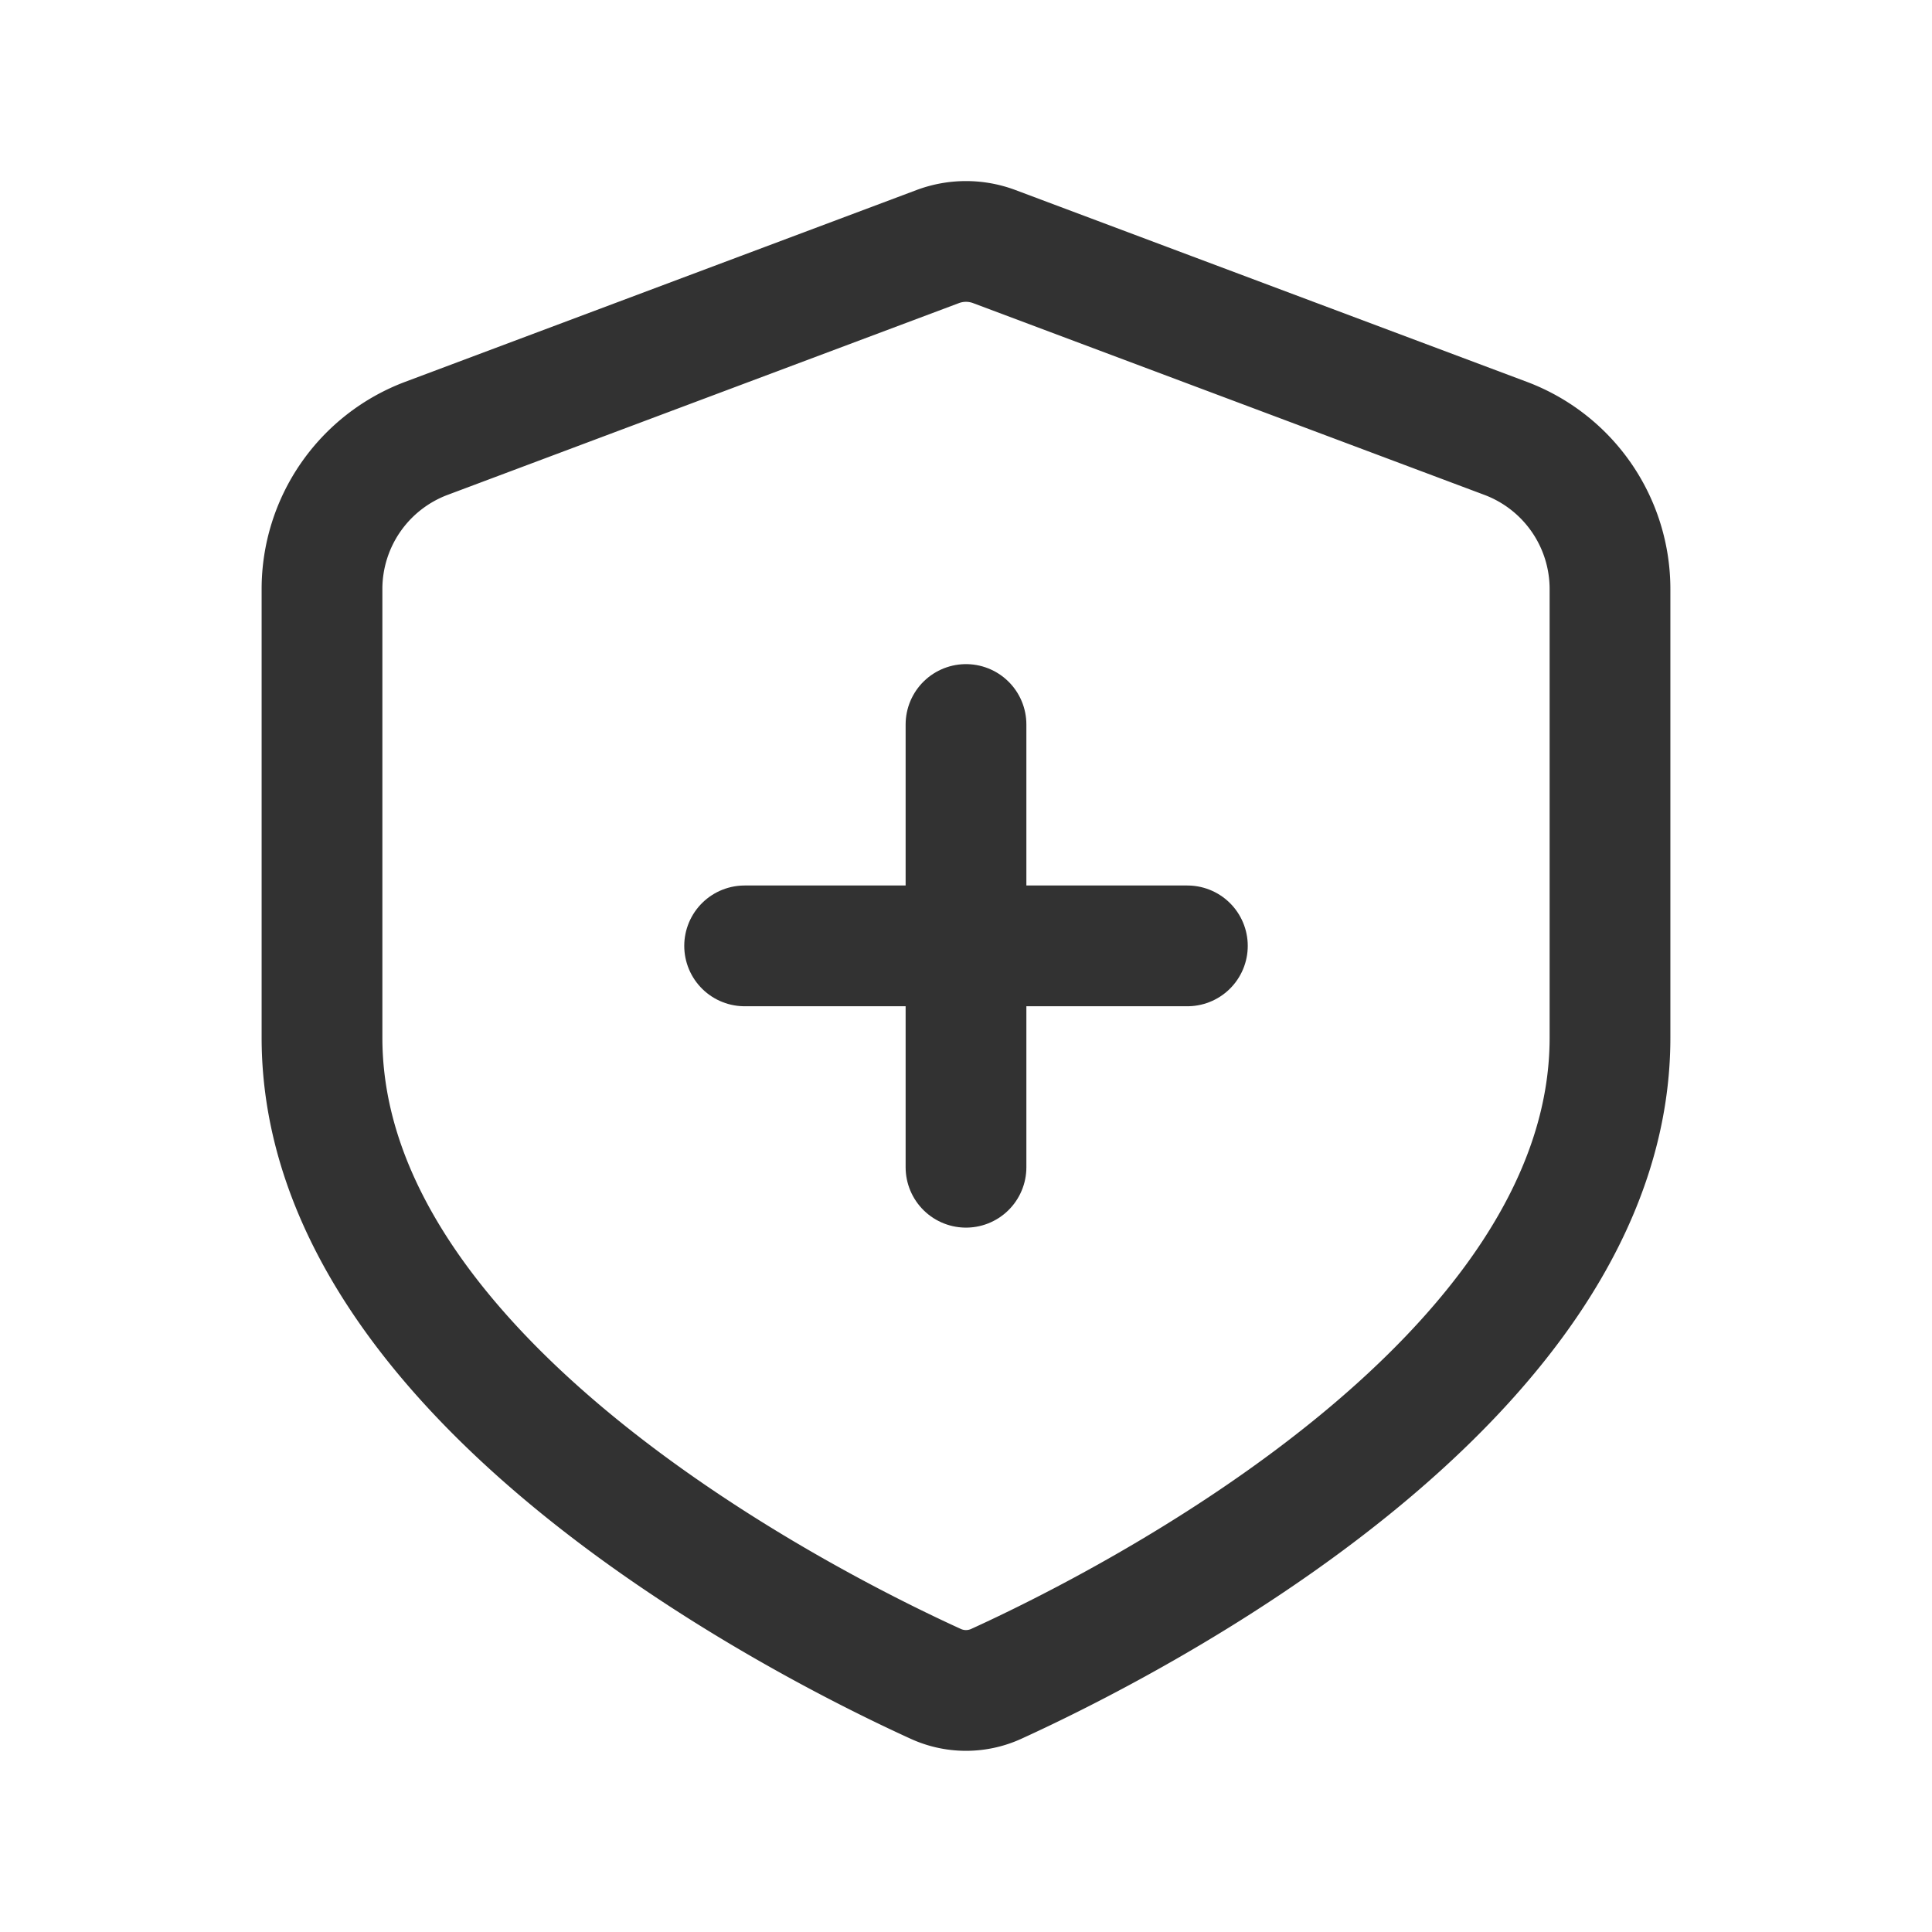
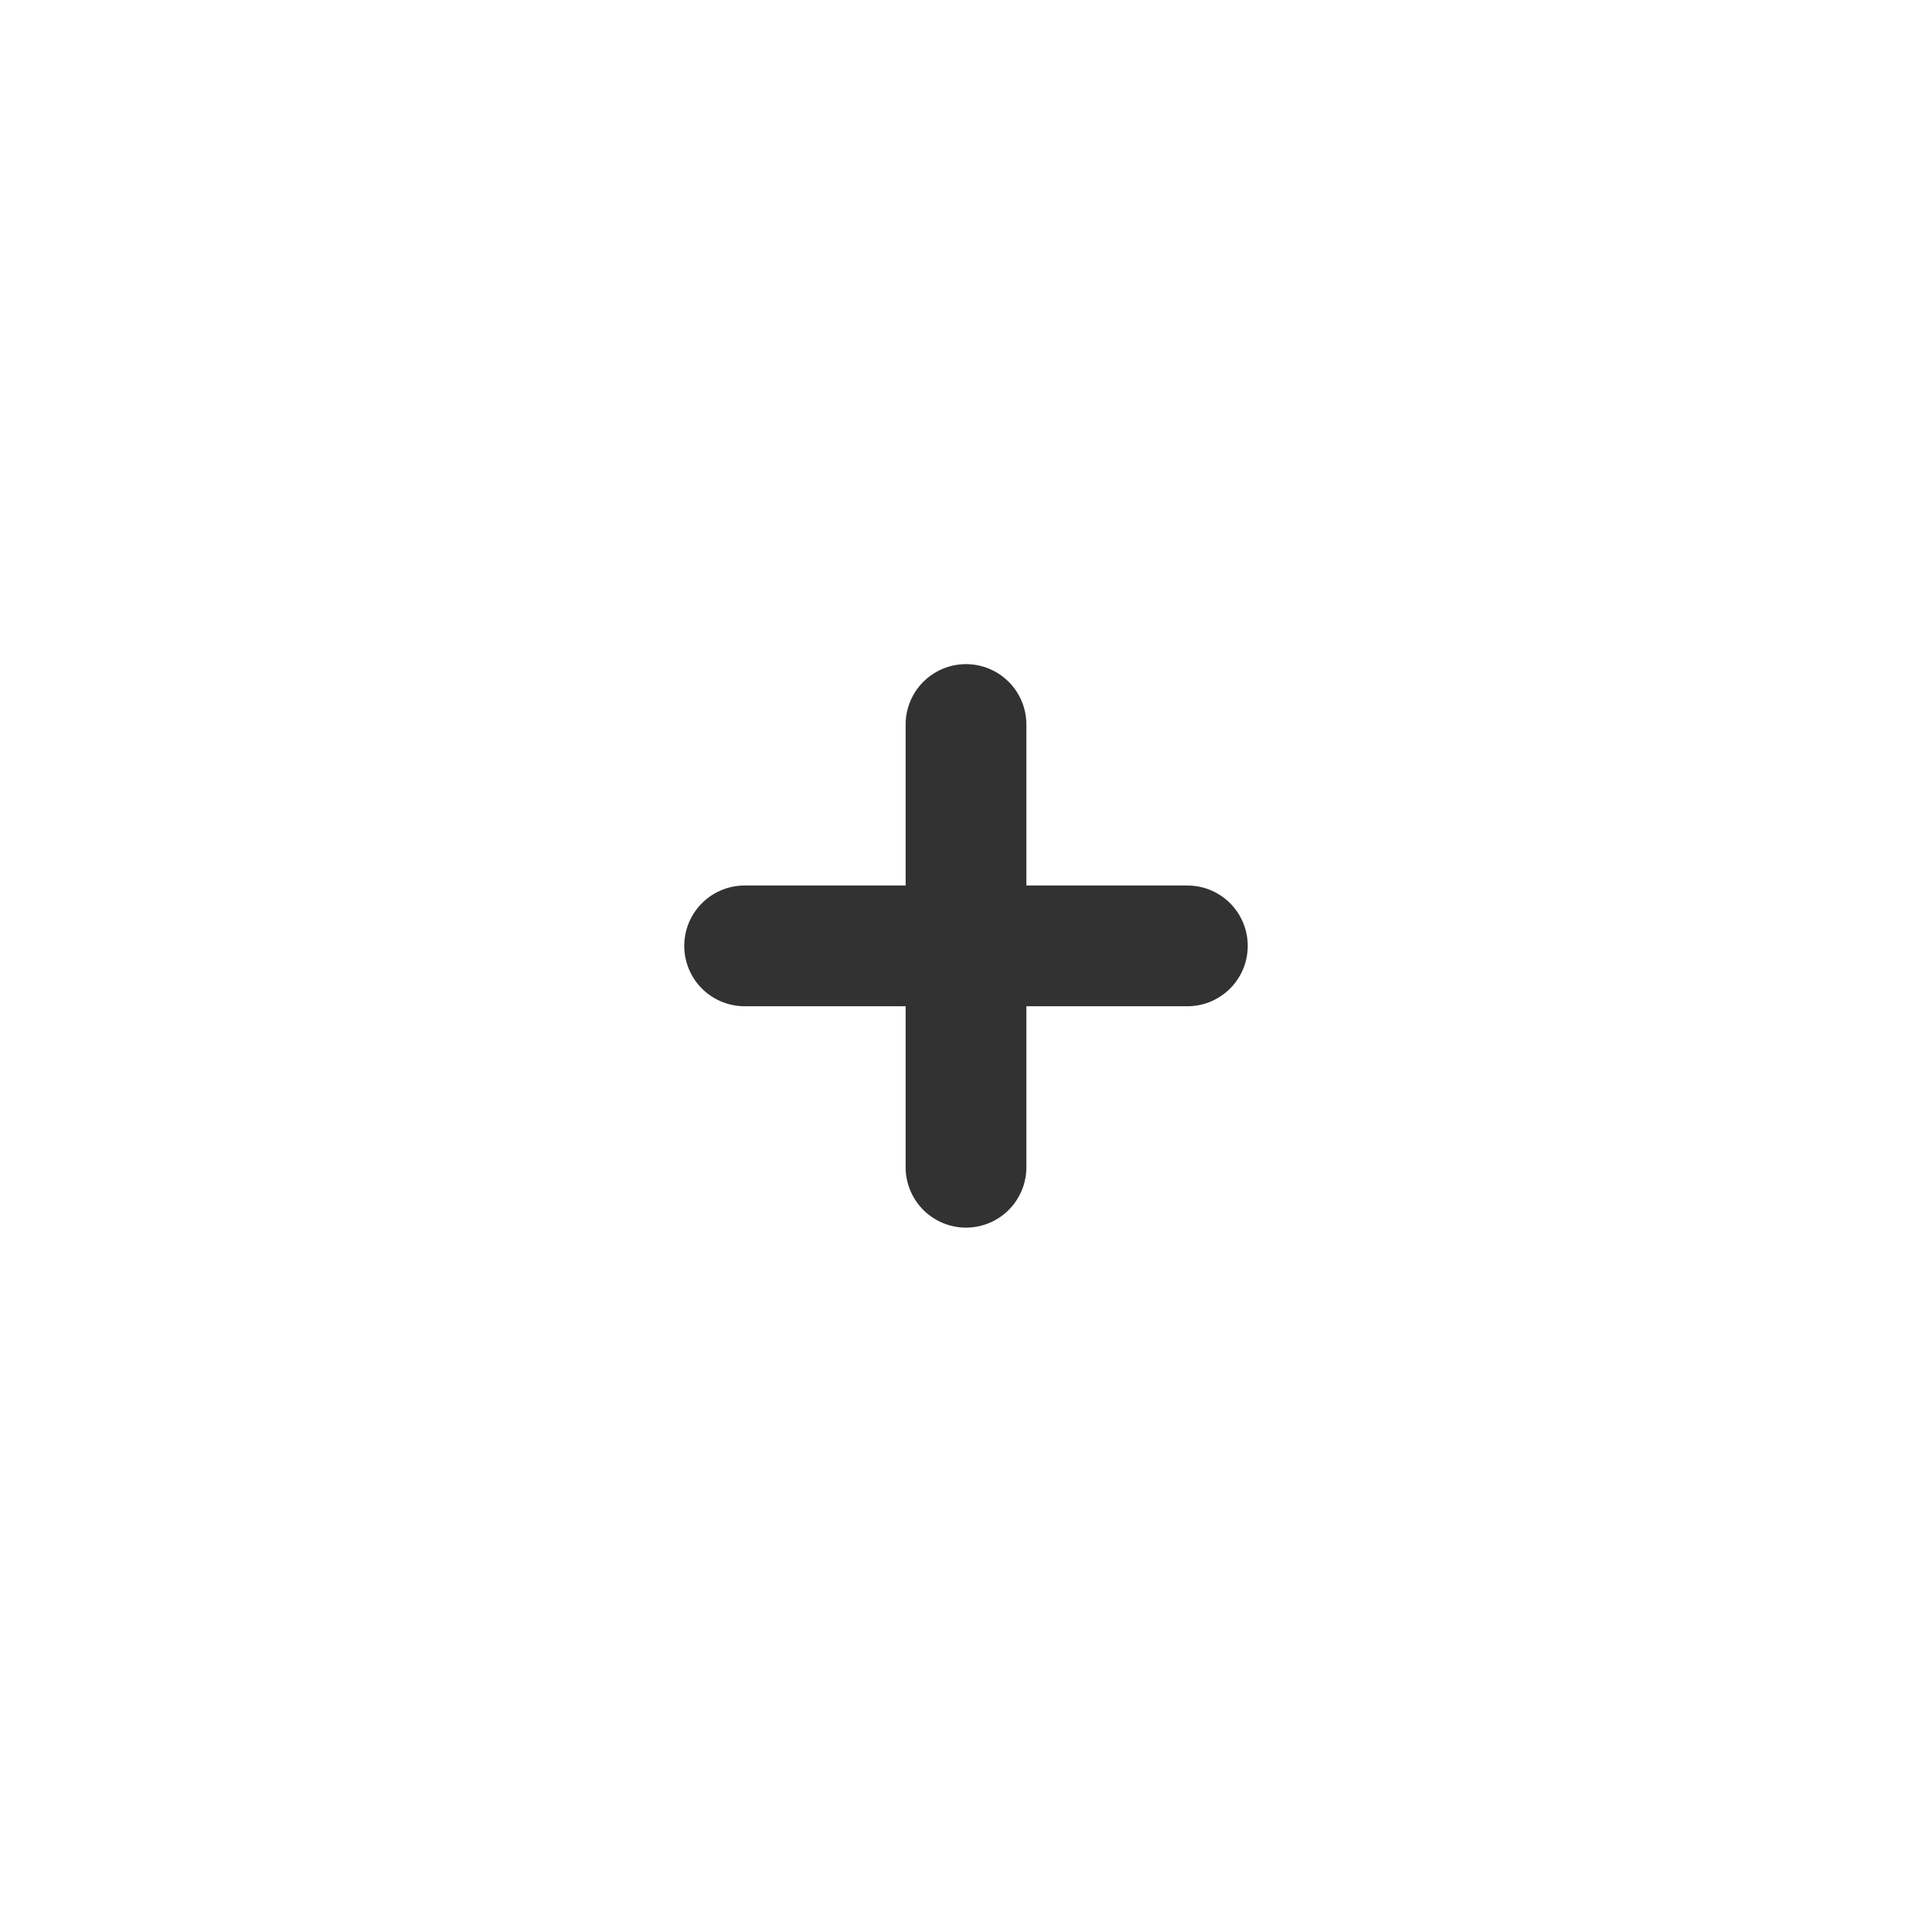
<svg xmlns="http://www.w3.org/2000/svg" viewBox="0 0 24 24">
  <defs>
    <style>.a{fill:none;stroke:#323232;stroke-linecap:round;stroke-linejoin:round;stroke-width:1.5px;}</style>
  </defs>
  <path class="a" d="M9.25,11.75h5.5" />
  <path class="a" d="M12,14.5V9" />
-   <path class="a" d="M20,12.891c0,4.268-6.033,7.301-7.621,8.025a.903.903,0,0,1-.758,0C10.033,20.192,4,17.159,4,12.891V7.318A2,2,0,0,1,5.298,5.445l6.351-2.382a1,1,0,0,1,.702,0l6.351,2.382A2,2,0,0,1,20,7.318Z" />
</svg>